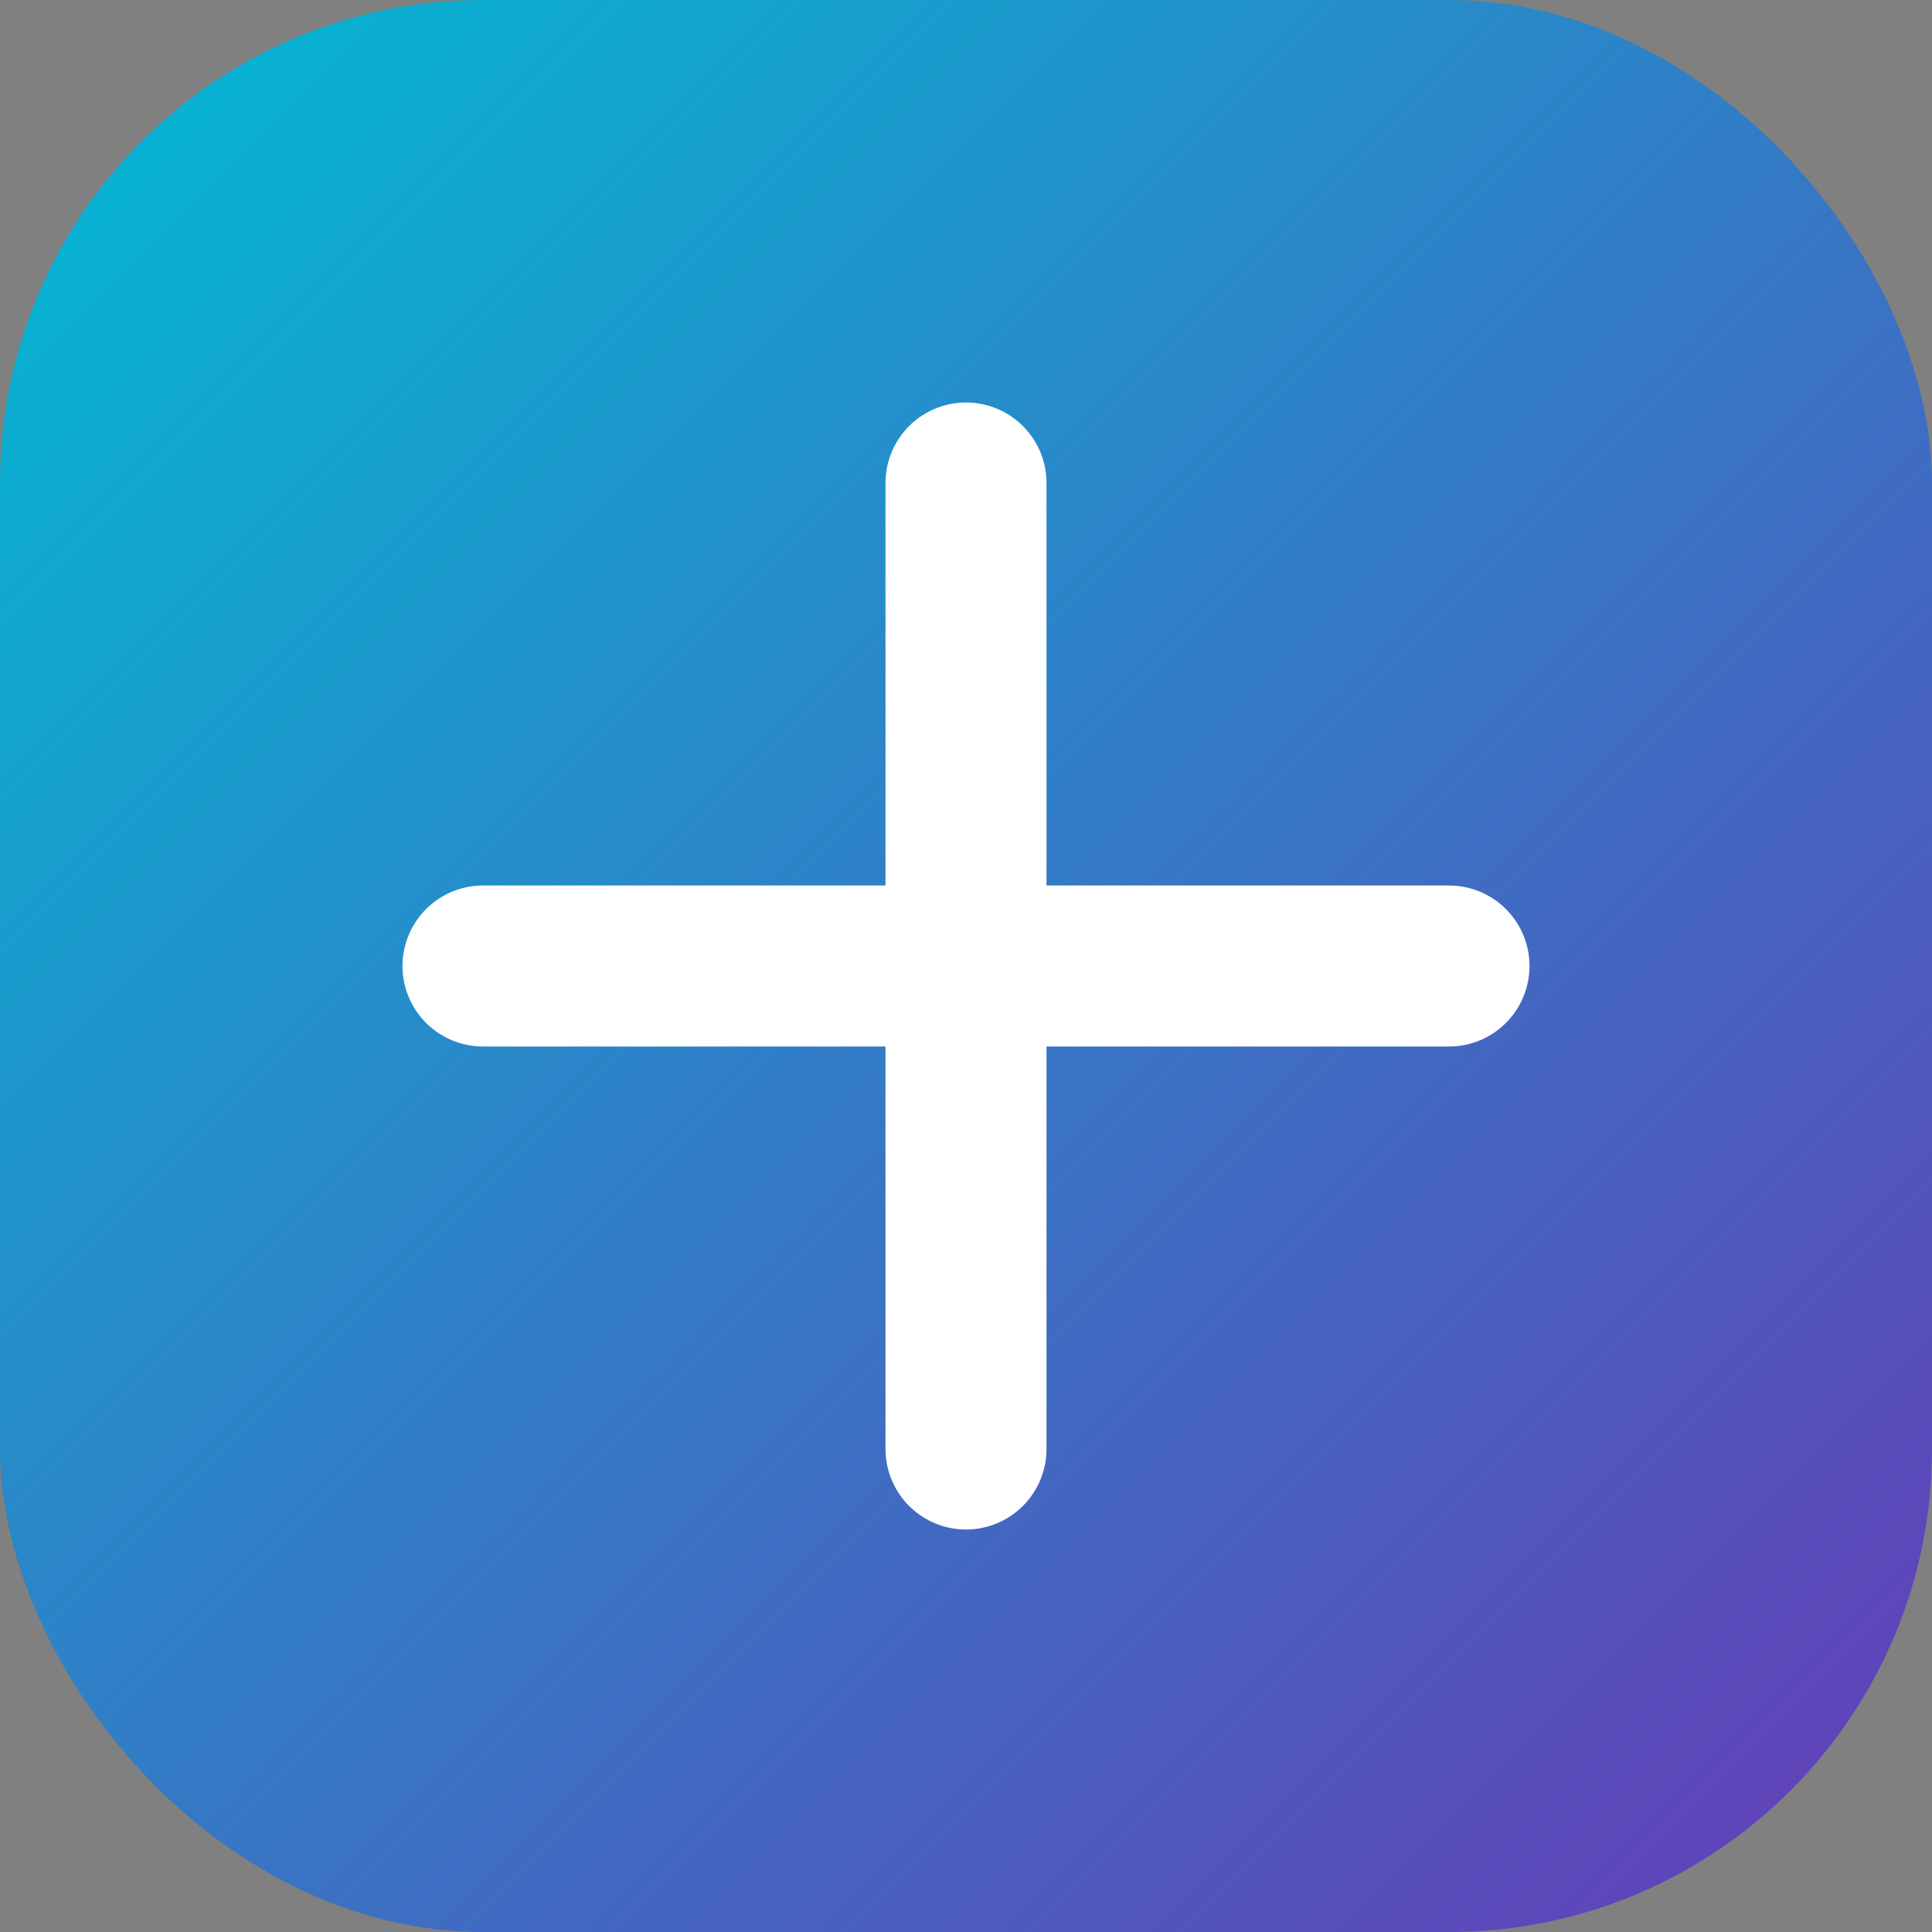
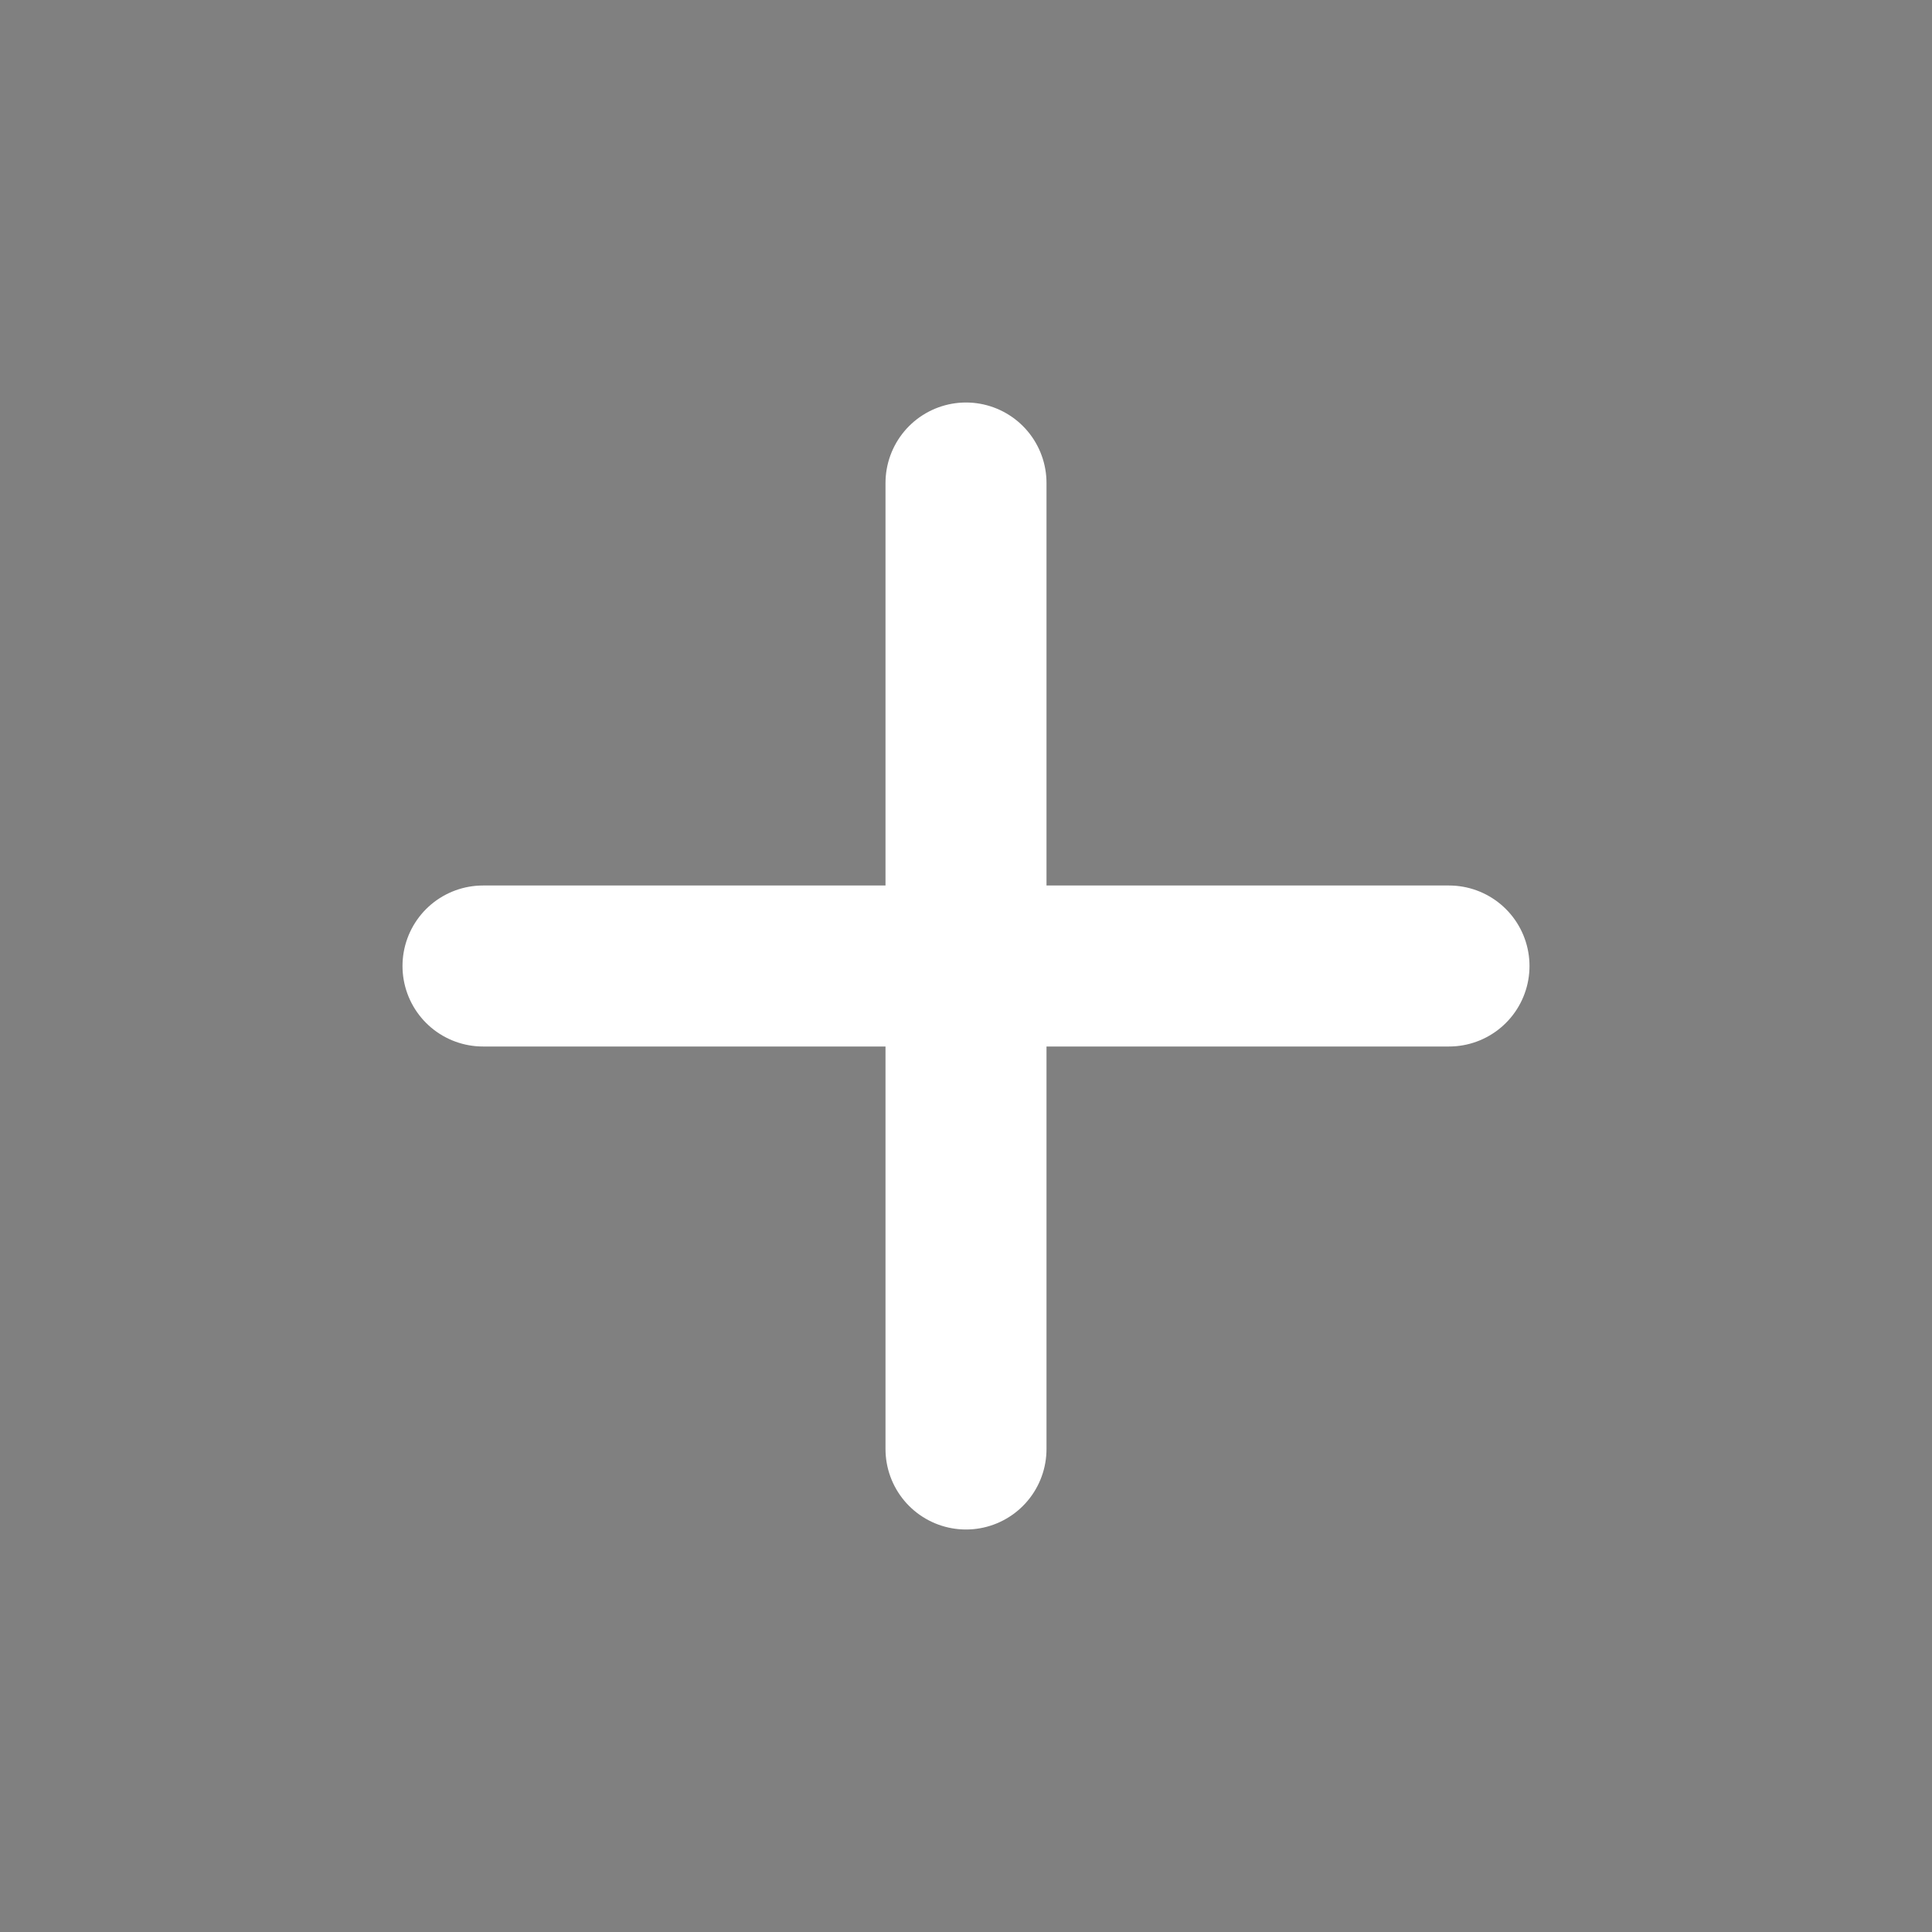
<svg xmlns="http://www.w3.org/2000/svg" width="180" height="180" viewBox="0 0 180 180">
  <rect x="0" y="0" width="180" height="180" fill="#808080" stroke="none" />
  <defs>
    <linearGradient id="logo-gradient" x1="0%" y1="0%" x2="100%" y2="100%">
      <stop offset="0%" style="stop-color:#00BCD4;stop-opacity:1" />
      <stop offset="100%" style="stop-color:#673AB7;stop-opacity:1" />
    </linearGradient>
  </defs>
-   <rect width="180" height="180" rx="45" fill="url(#logo-gradient)" />
  <path d="M45,90 L135,90 M90,45 L90,135" stroke="white" stroke-width="15" stroke-linecap="round" />
</svg>